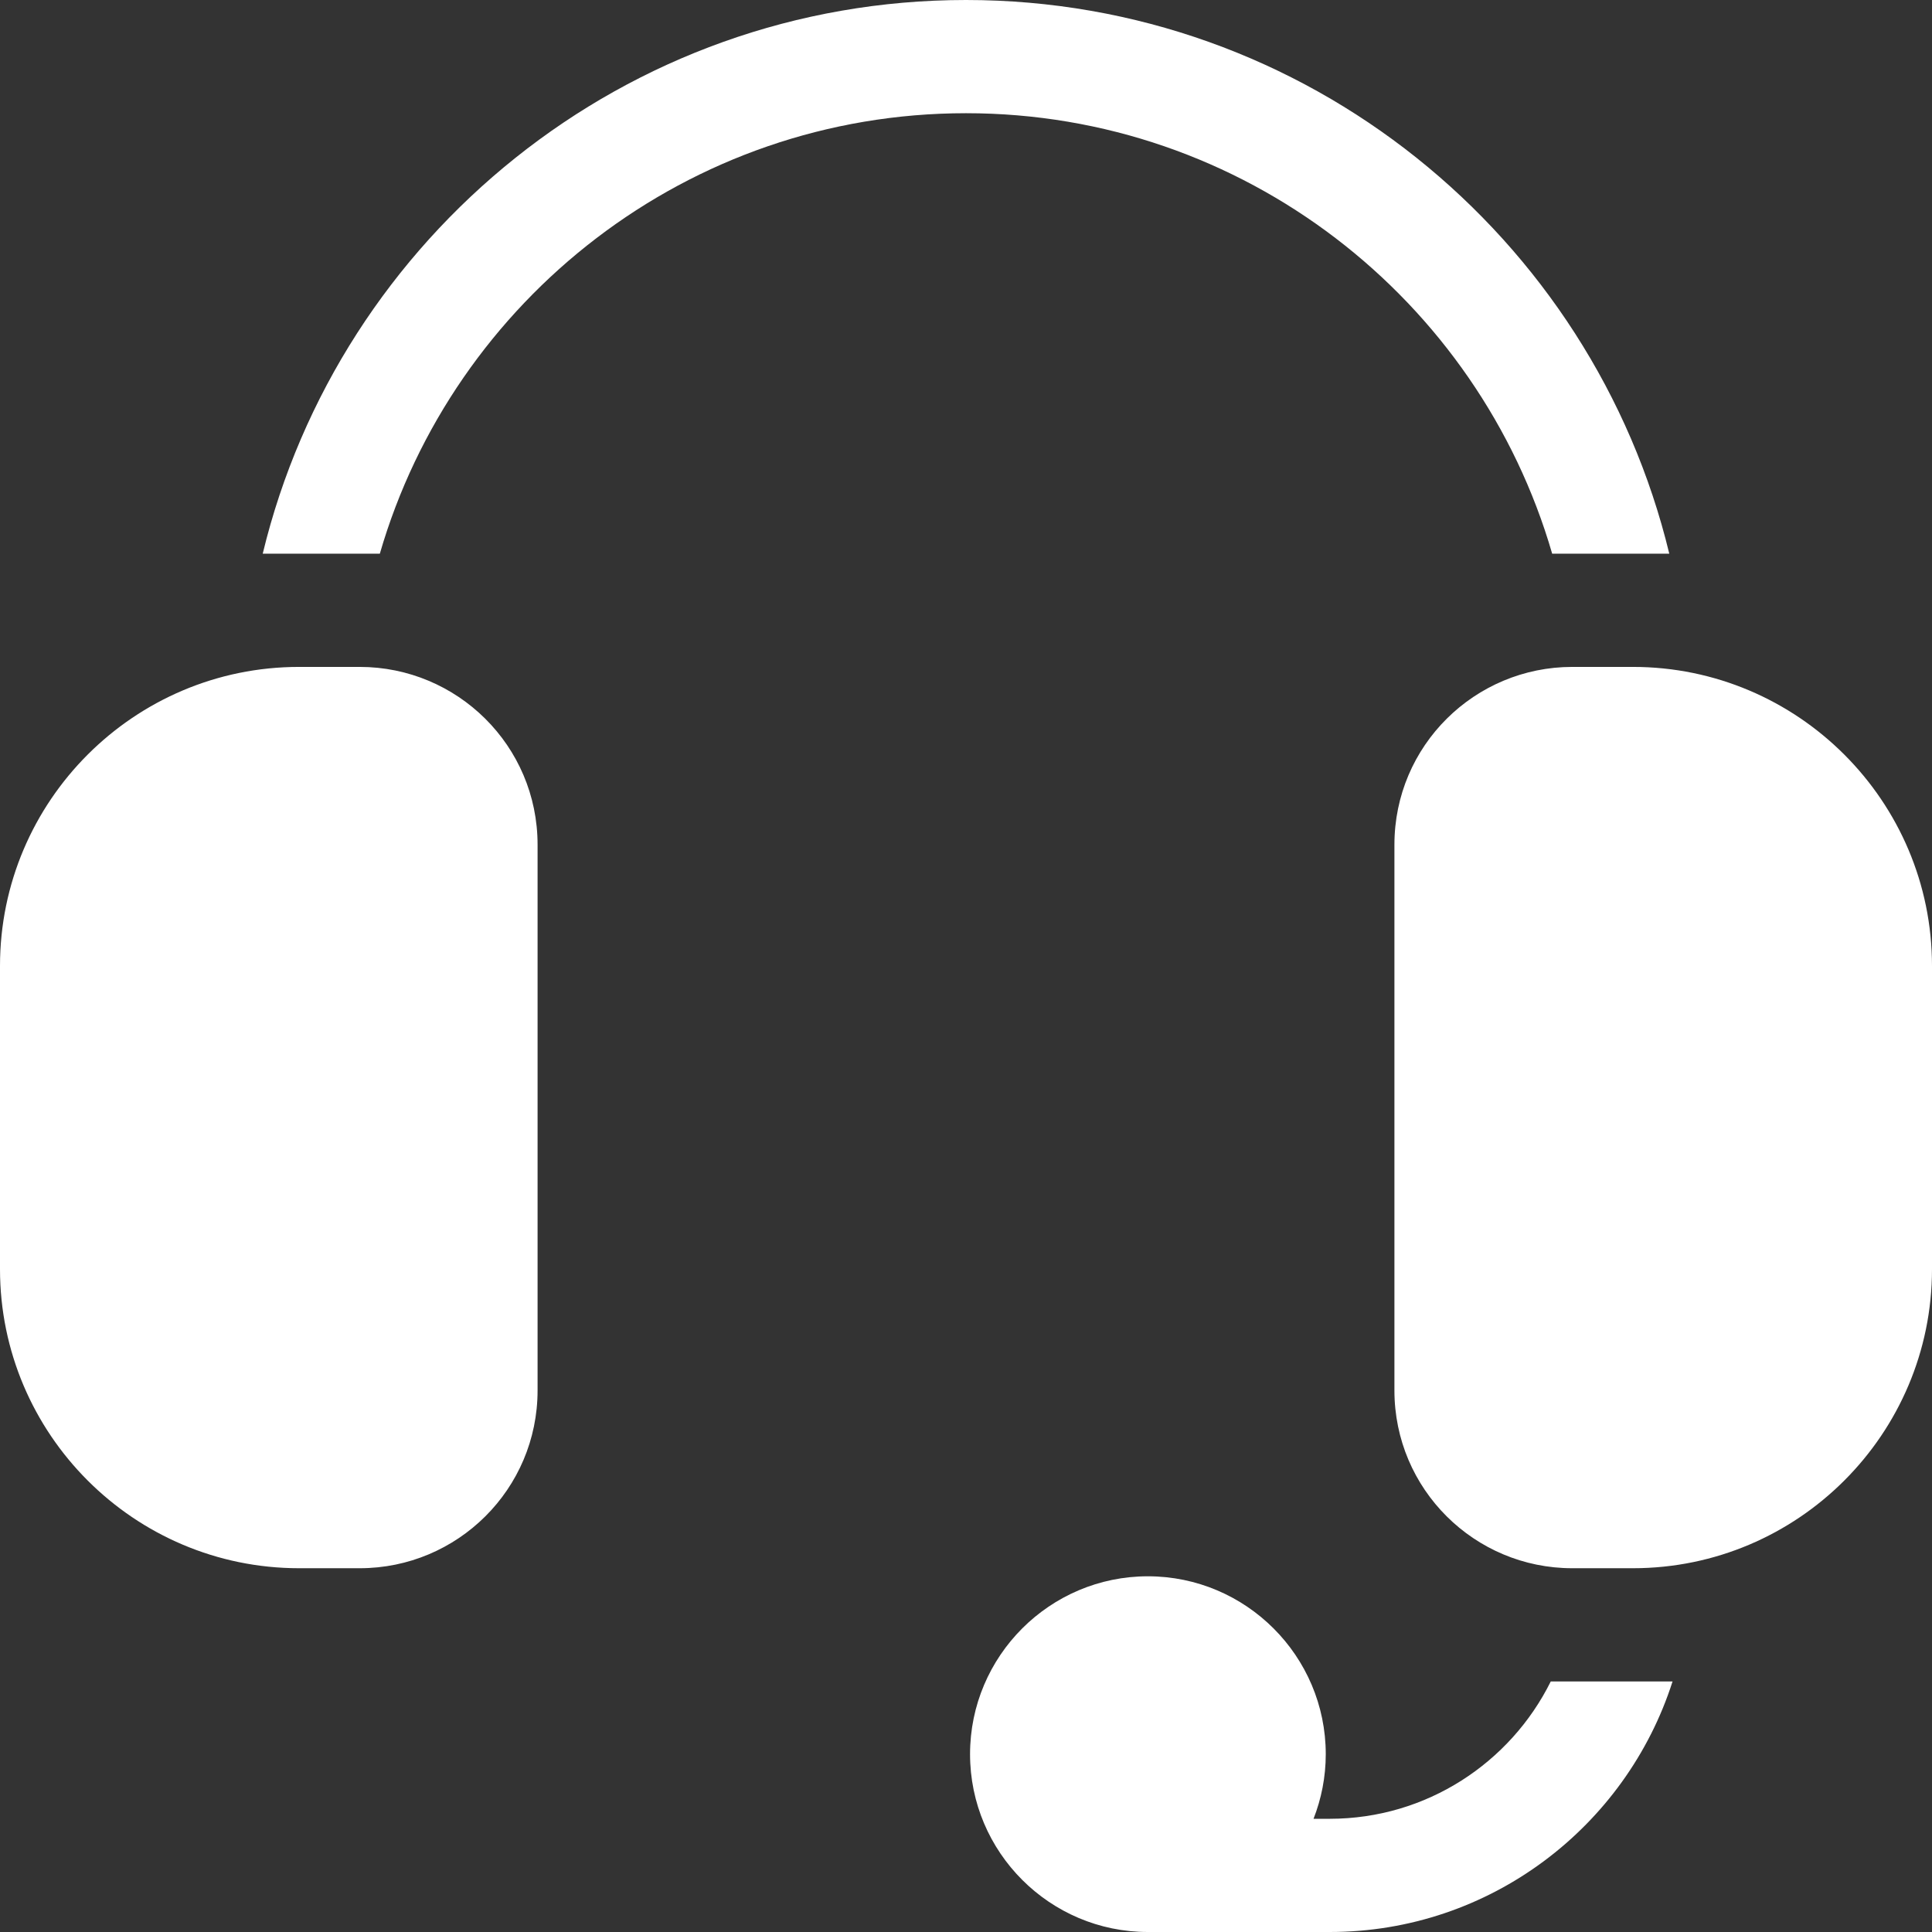
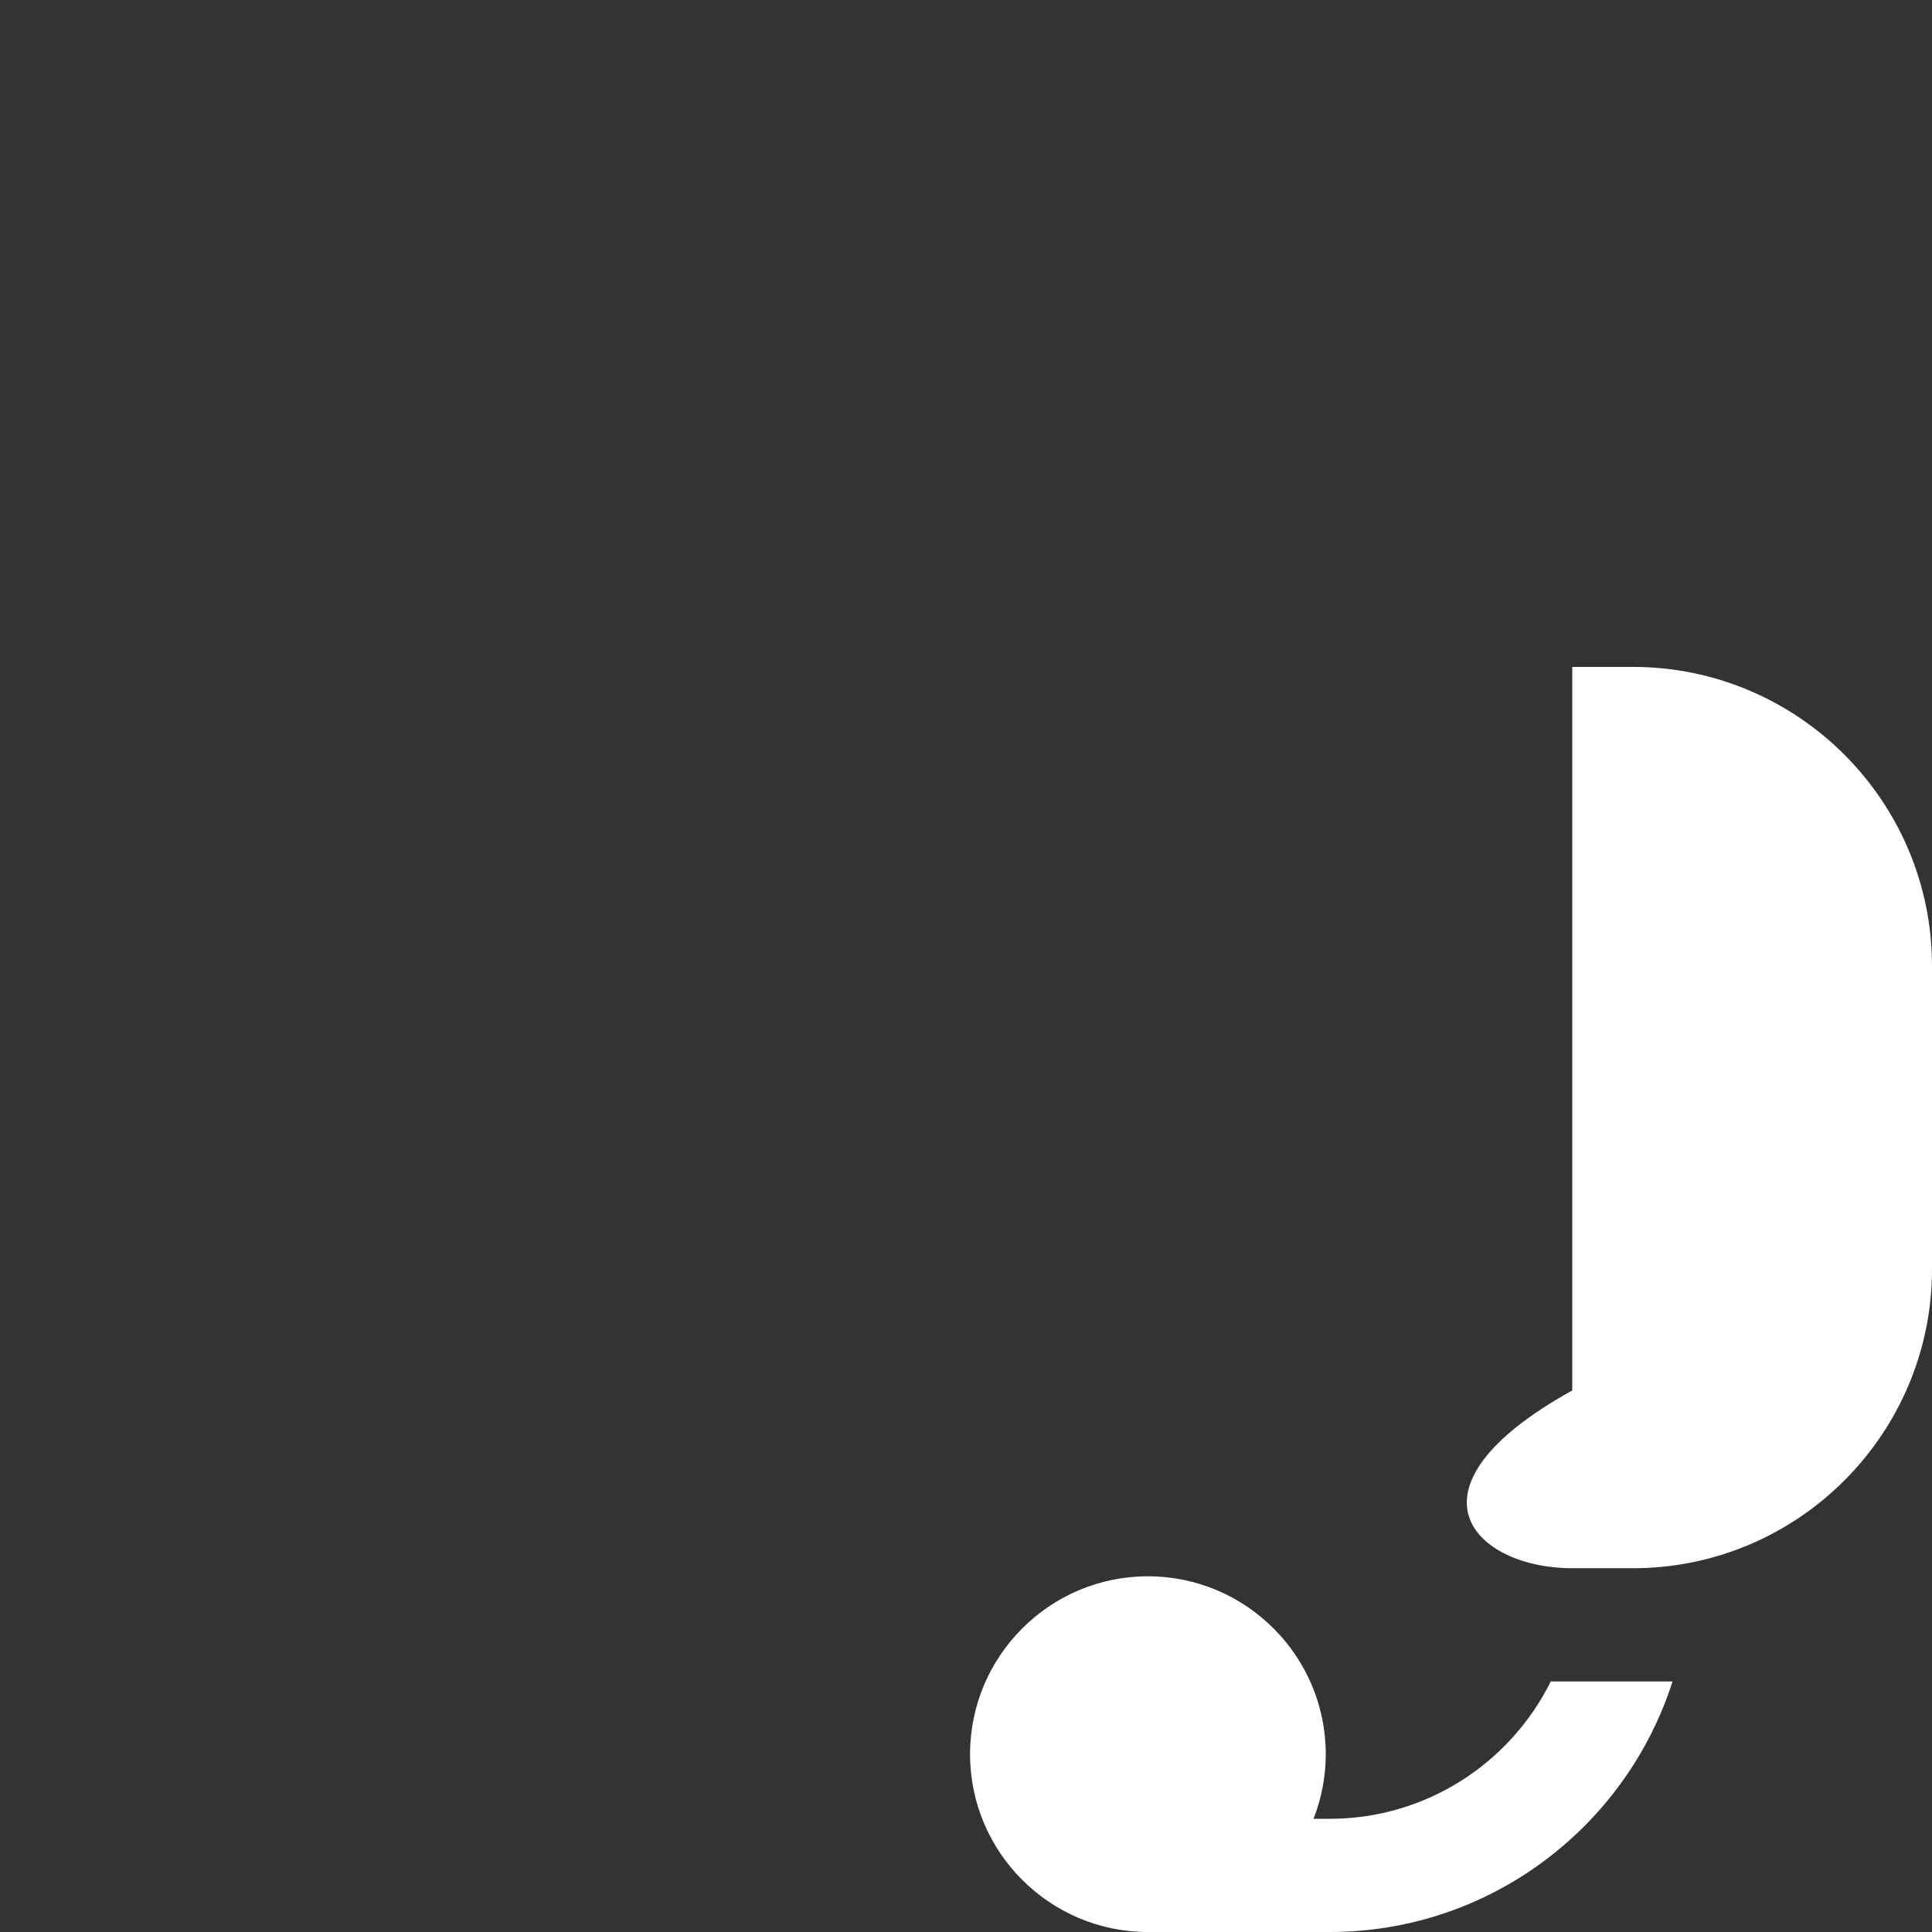
<svg xmlns="http://www.w3.org/2000/svg" width="52" height="52" viewBox="0 0 52 52" fill="none">
  <rect x="0" y="0" width="52" height="52" fill="#333333" stroke="none" />
-   <path d="M9.682 17.95H8.05C8.05 17.95 8.05 17.95 8.05 17.95C8.049 17.95 8.049 17.95 8.049 17.95C3.613 17.95 0 21.559 0 25.998V34.159C0 38.598 3.611 42.209 8.05 42.209H9.682C12.314 42.209 14.469 40.081 14.469 37.423V22.736C14.469 20.065 12.301 17.95 9.682 17.95Z" fill="white" />
-   <path d="M43.951 17.95C43.951 17.95 43.95 17.95 43.95 17.95C43.95 17.95 43.95 17.95 43.95 17.95H42.318C39.699 17.95 37.531 20.065 37.531 22.736V37.423C37.531 40.081 39.686 42.209 42.318 42.209H43.95C48.389 42.209 52 38.598 52 34.159V25.998C52 21.559 48.387 17.95 43.951 17.95Z" fill="white" />
+   <path d="M43.951 17.95C43.951 17.95 43.95 17.95 43.95 17.95C43.95 17.95 43.95 17.95 43.95 17.95H42.318V37.423C37.531 40.081 39.686 42.209 42.318 42.209H43.95C48.389 42.209 52 38.598 52 34.159V25.998C52 21.559 48.387 17.95 43.951 17.95Z" fill="white" />
  <path d="M42.318 45.256H41.739C40.654 47.444 38.395 48.953 35.79 48.953H35.354C35.565 48.414 35.683 47.827 35.683 47.214C35.683 44.574 33.535 42.426 30.895 42.426C28.256 42.426 26.109 44.574 26.109 47.214C26.109 49.853 28.256 52 30.895 52H35.79C40.105 52 43.769 49.163 45.017 45.256H42.318Z" fill="white" />
-   <path d="M41.777 14.903H42.298C42.305 14.903 42.311 14.902 42.318 14.902H43.949C43.954 14.902 43.959 14.903 43.964 14.903H44.929C42.868 6.363 35.164 0 26 0C16.837 0 9.132 6.363 7.071 14.903H8.033C8.039 14.903 8.044 14.902 8.048 14.902H9.682C9.689 14.902 9.695 14.903 9.702 14.903H10.223C12.207 8.062 18.528 3.047 26 3.047C33.472 3.047 39.794 8.062 41.777 14.903Z" fill="white" />
</svg>